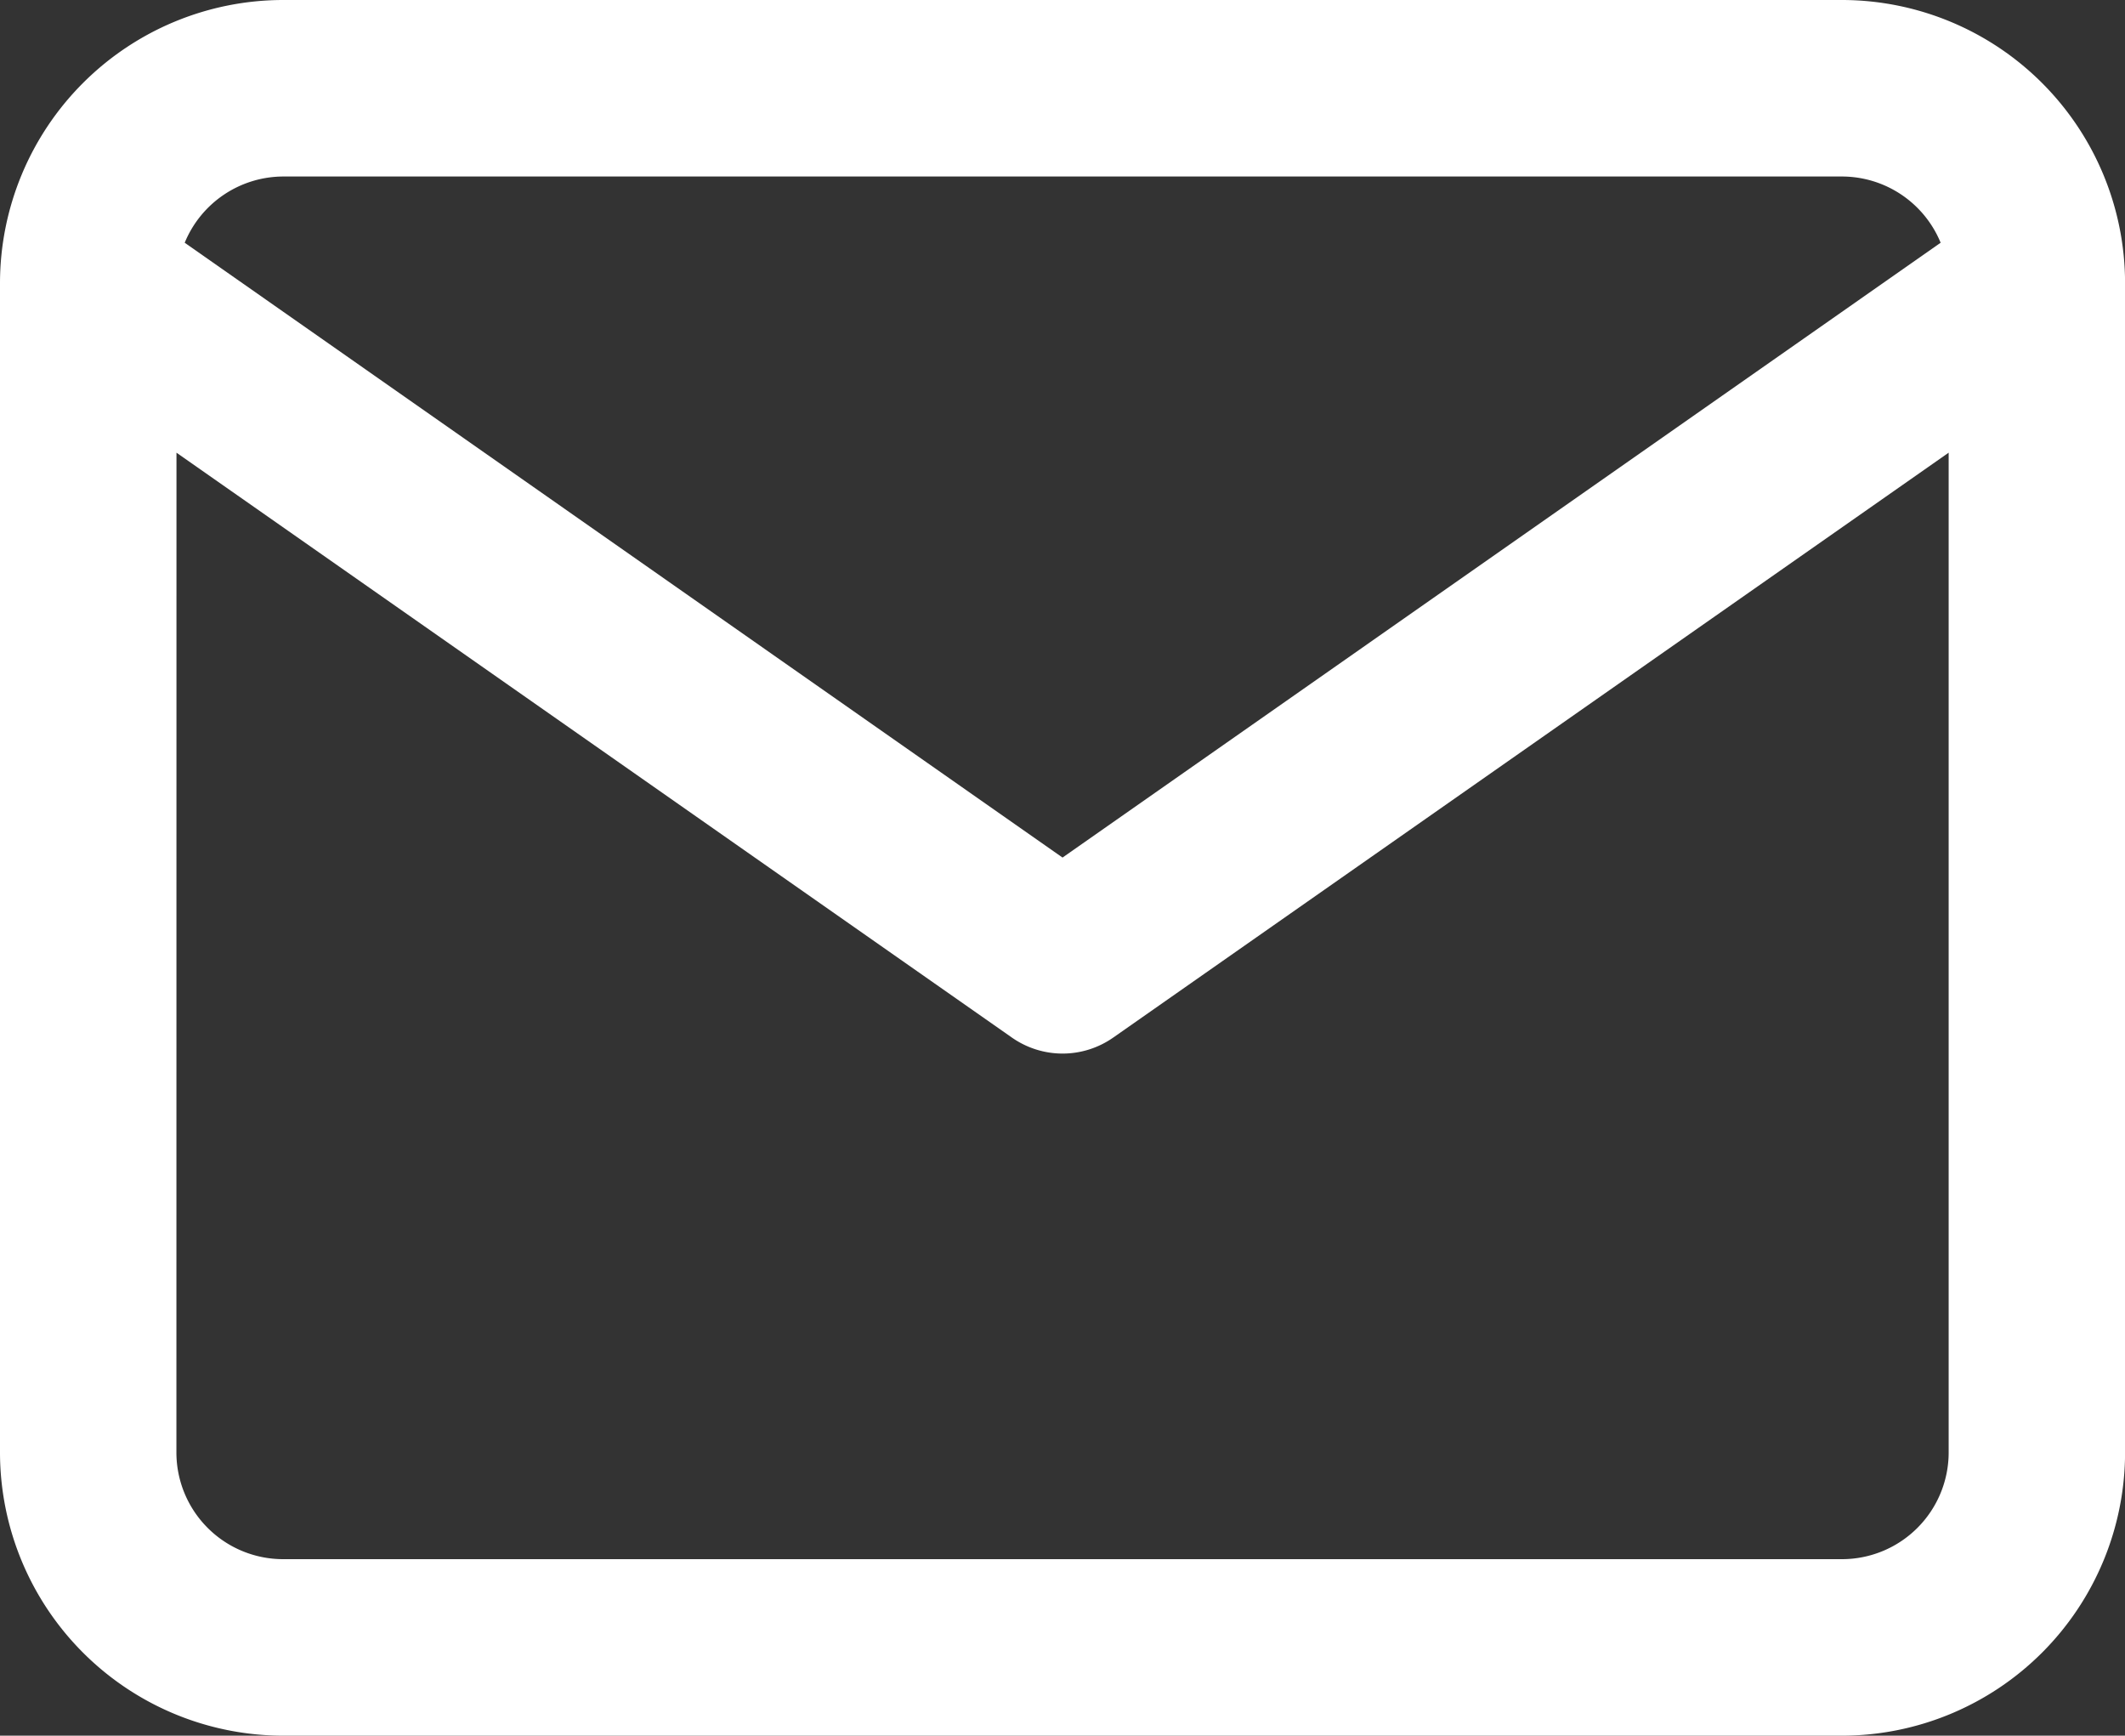
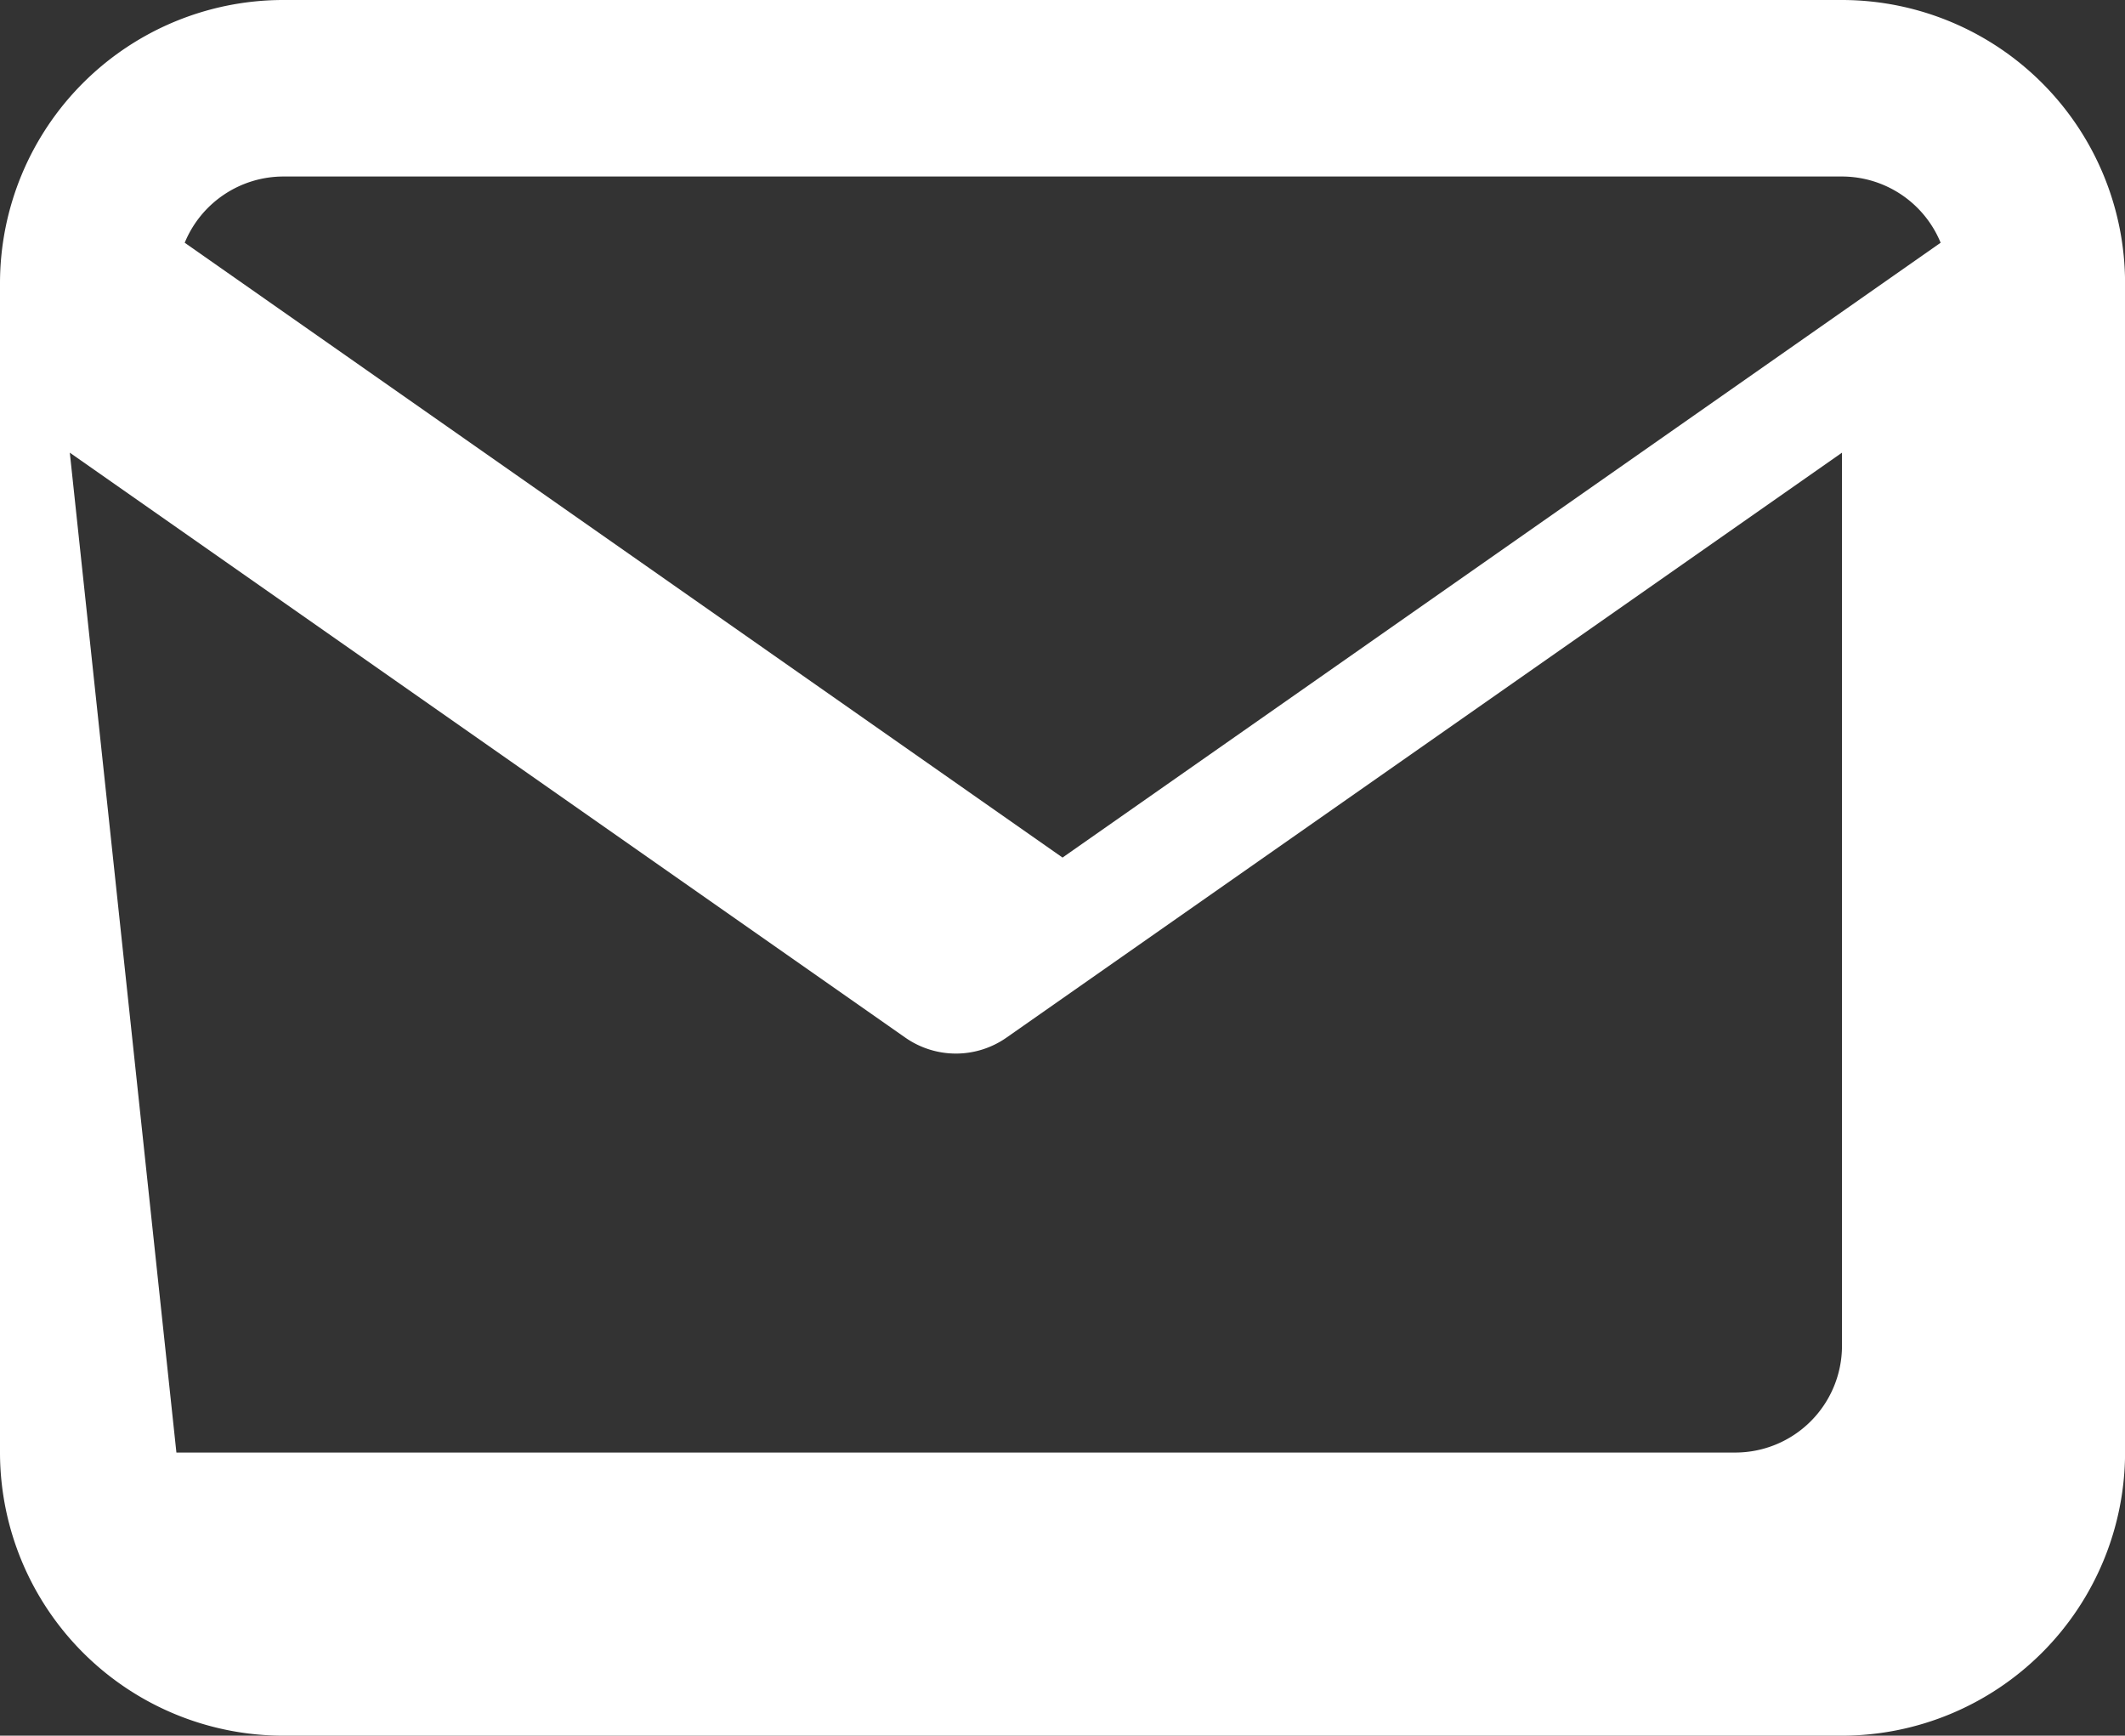
<svg xmlns="http://www.w3.org/2000/svg" width="30.199" height="24.662" viewBox="0 0 30.199 24.662">
  <rect x="0" y="0" width="30.199" height="24.662" fill="#333333" stroke="none" />
  <g id="icon_mail02" transform="translate(-1.65 -4.65)">
-     <path id="合体_2" data-name="合体 2" d="M-2503.227-65.588a4.028,4.028,0,0,1-4.023-4.023V-86.227a4.027,4.027,0,0,1,4.023-4.023h22.154a4.027,4.027,0,0,1,4.023,4.023v16.616a4.028,4.028,0,0,1-4.023,4.023Zm-1.516-4.023a1.517,1.517,0,0,0,1.516,1.515h22.154a1.517,1.517,0,0,0,1.516-1.515V-83.818l-11.873,8.311a1.255,1.255,0,0,1-.719.227,1.256,1.256,0,0,1-.72-.227l-11.873-8.311Zm12.593-8.454,12.479-8.736a1.518,1.518,0,0,0-1.4-.941h-22.154a1.518,1.518,0,0,0-1.4.941Z" transform="translate(2508.9 94.9)" fill="#fff" />
+     <path id="合体_2" data-name="合体 2" d="M-2503.227-65.588a4.028,4.028,0,0,1-4.023-4.023V-86.227a4.027,4.027,0,0,1,4.023-4.023h22.154a4.027,4.027,0,0,1,4.023,4.023v16.616a4.028,4.028,0,0,1-4.023,4.023Zm-1.516-4.023h22.154a1.517,1.517,0,0,0,1.516-1.515V-83.818l-11.873,8.311a1.255,1.255,0,0,1-.719.227,1.256,1.256,0,0,1-.72-.227l-11.873-8.311Zm12.593-8.454,12.479-8.736a1.518,1.518,0,0,0-1.4-.941h-22.154a1.518,1.518,0,0,0-1.4.941Z" transform="translate(2508.9 94.9)" fill="#fff" />
  </g>
</svg>